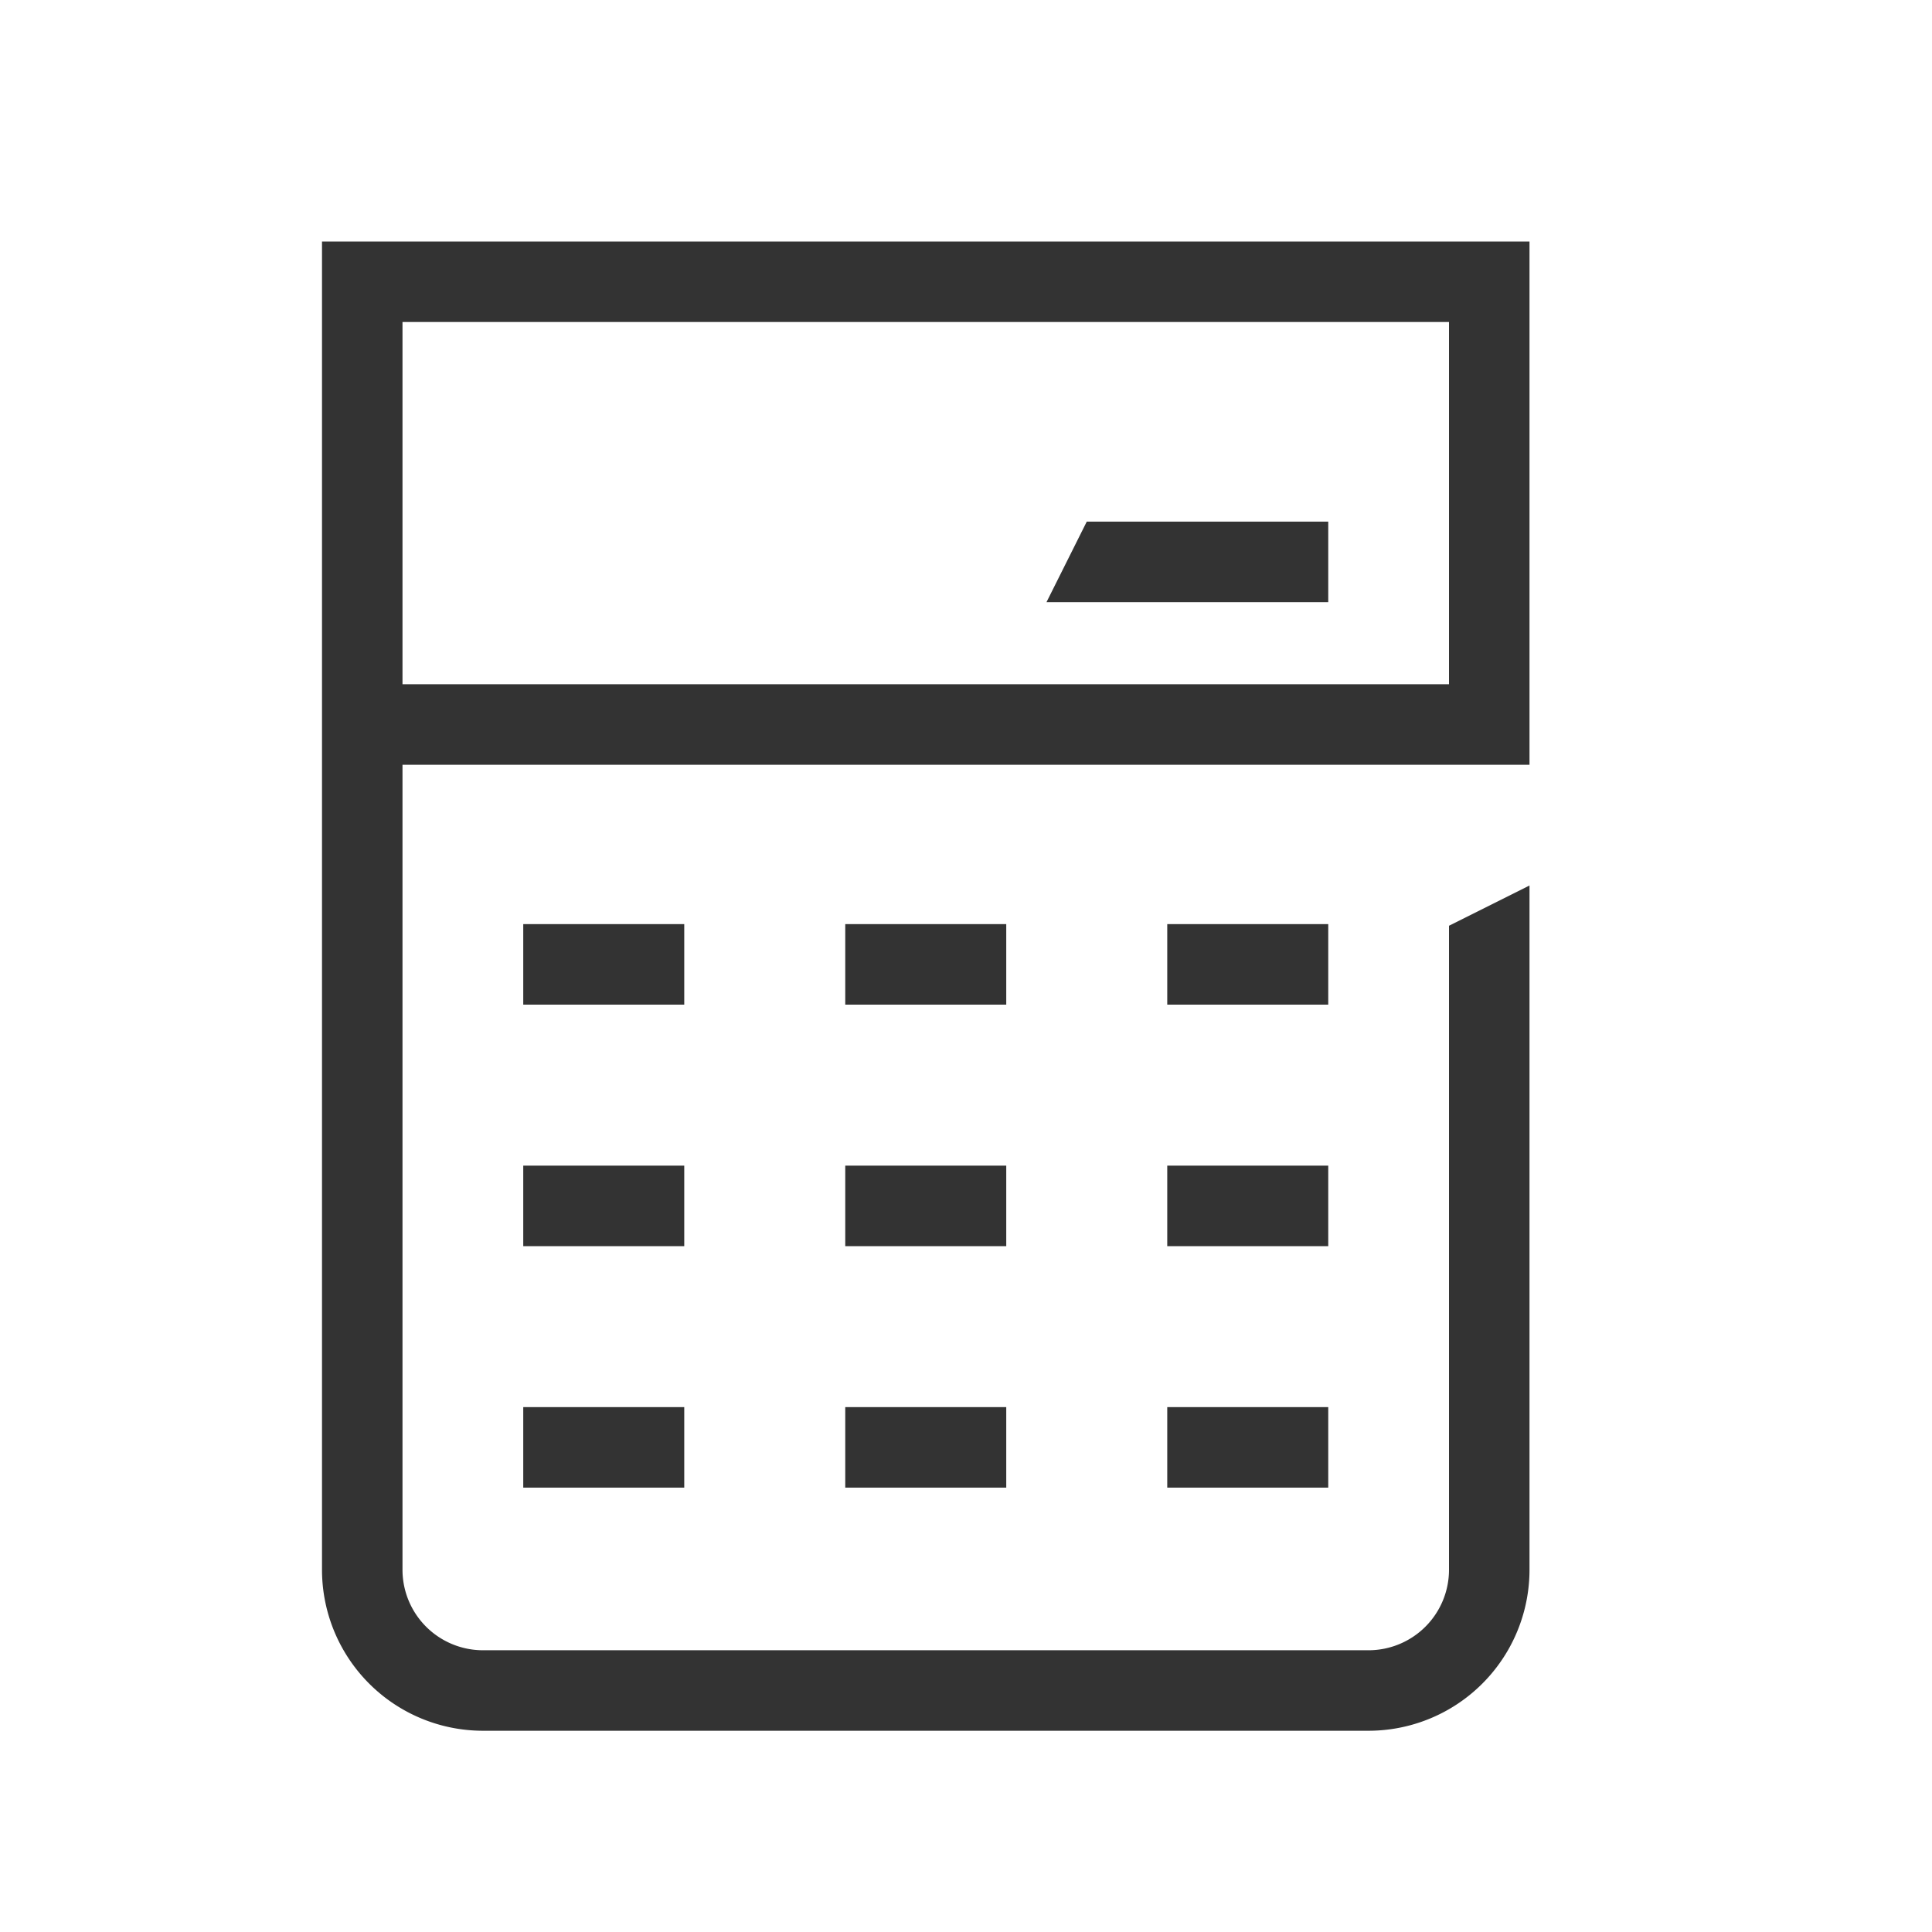
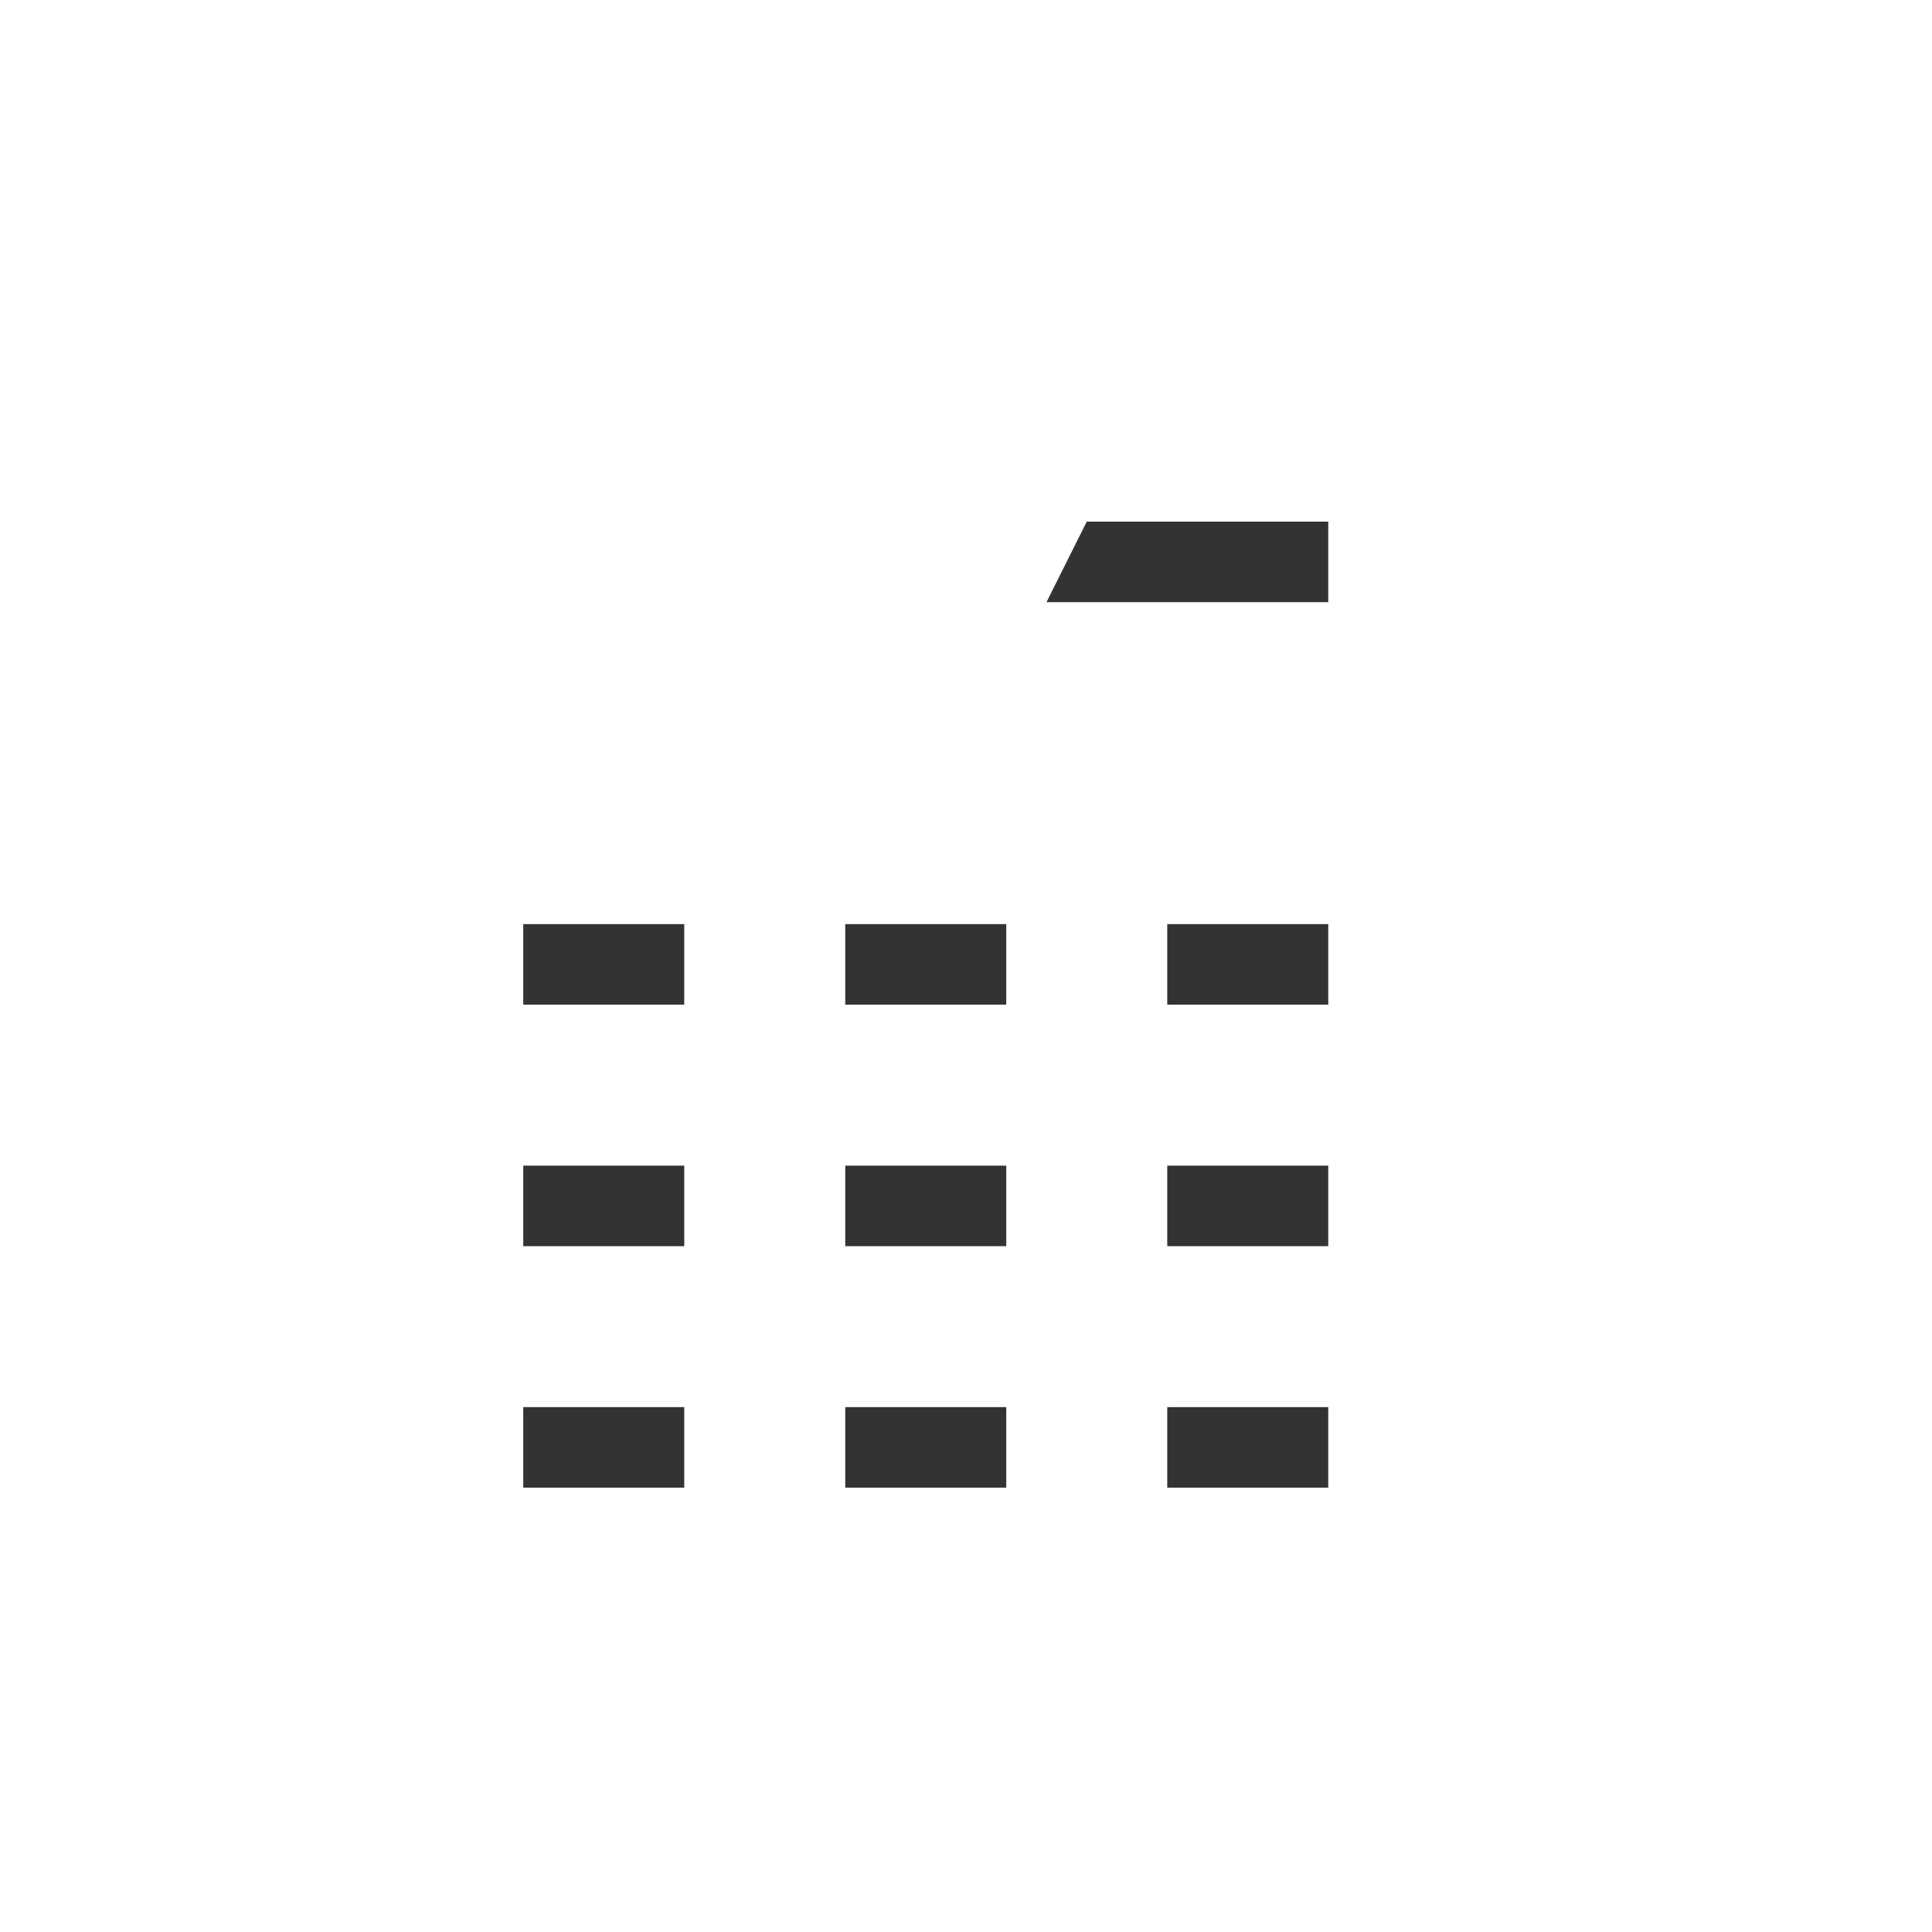
<svg xmlns="http://www.w3.org/2000/svg" viewBox="0 0 48 48">
  <path fill="#333" d="M13 22.96h4v2h-4zM13 28.96h4v2h-4zM13 34.96h4v2h-4zM21 22.96h4v2h-4zM21 28.96h4v2h-4zM21 34.96h4v2h-4zM29 28.96h4v2h-4zM29 34.96h4v2h-4zM29 22.96h4v2h-4zM27 12.96l-1 2h7v-2h-6z" />
-   <path fill="#333" d="M38 19V6H8v33a4 4 0 0 0 4 4h22a4 4 0 0 0 4-4V22l-2 1v16a2 2 0 0 1-2 2H12a2 2 0 0 1-2-2V19zm-28-2V8h26v9z" />
</svg>